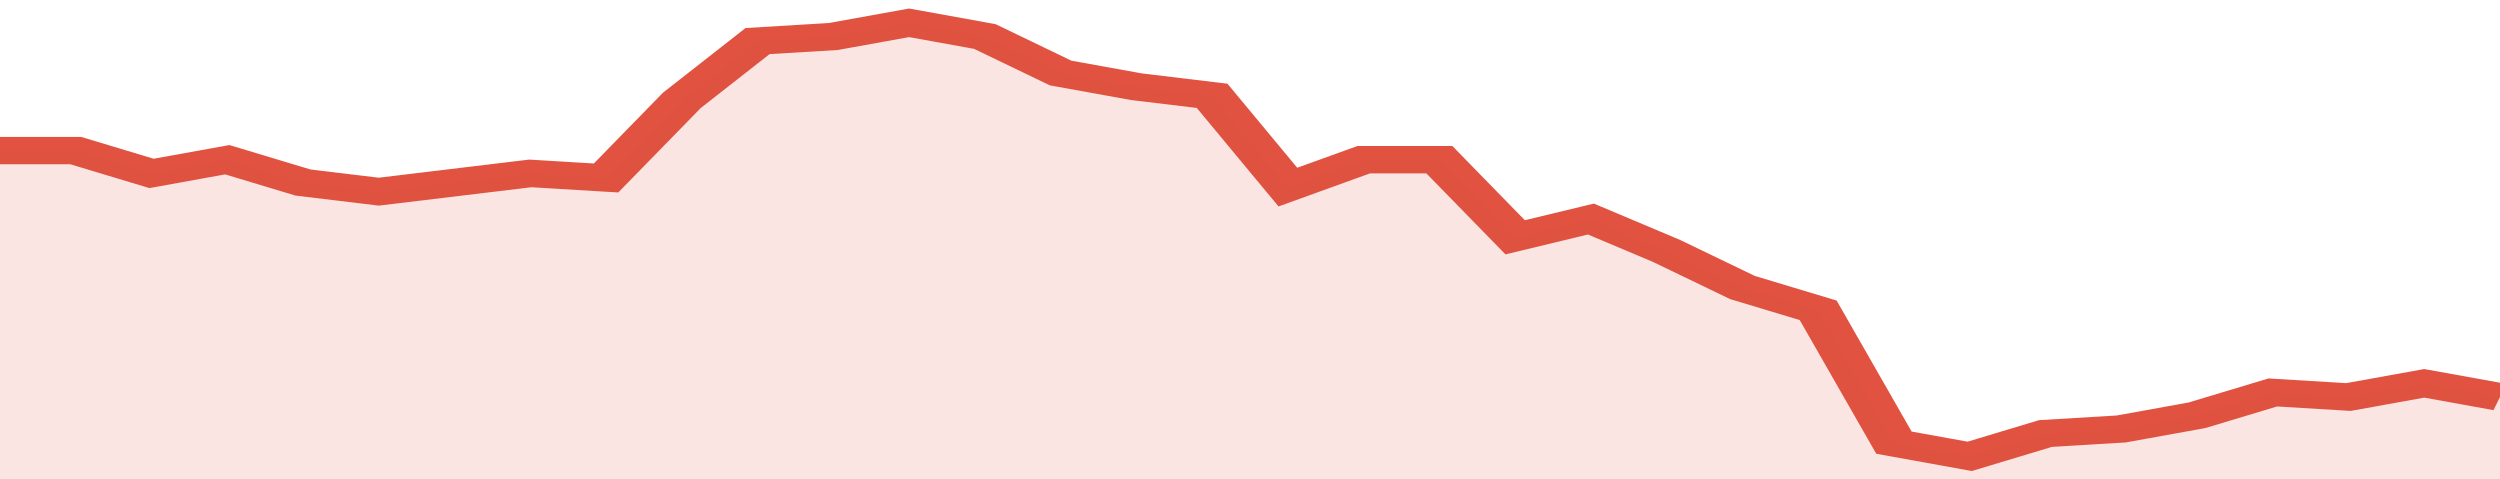
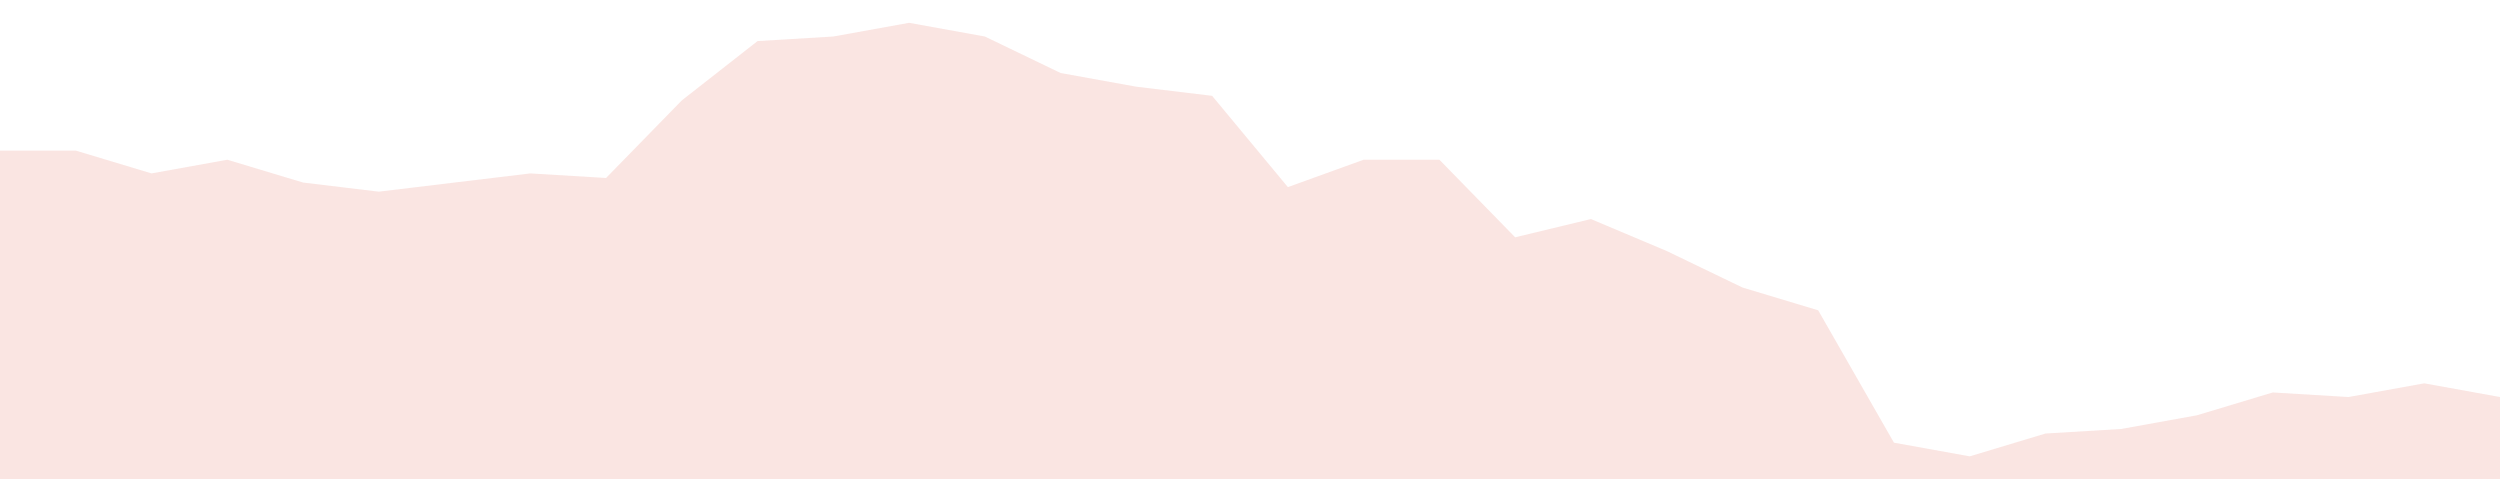
<svg xmlns="http://www.w3.org/2000/svg" viewBox="0 0 330 105" width="120" height="23" preserveAspectRatio="none">
-   <polyline fill="none" stroke="#E15241" stroke-width="6" points="0, 33 10, 33 20, 38 30, 35 40, 40 50, 42 60, 40 70, 38 80, 39 90, 22 100, 9 110, 8 120, 5 130, 8 140, 16 150, 19 160, 21 170, 41 180, 35 190, 35 200, 52 210, 48 220, 55 230, 63 240, 68 250, 97 260, 100 270, 95 280, 94 290, 91 300, 86 310, 87 320, 84 330, 87 330, 87 "> </polyline>
  <polygon fill="#E15241" opacity="0.15" points="0, 105 0, 33 10, 33 20, 38 30, 35 40, 40 50, 42 60, 40 70, 38 80, 39 90, 22 100, 9 110, 8 120, 5 130, 8 140, 16 150, 19 160, 21 170, 41 180, 35 190, 35 200, 52 210, 48 220, 55 230, 63 240, 68 250, 97 260, 100 270, 95 280, 94 290, 91 300, 86 310, 87 320, 84 330, 87 330, 105 " />
</svg>